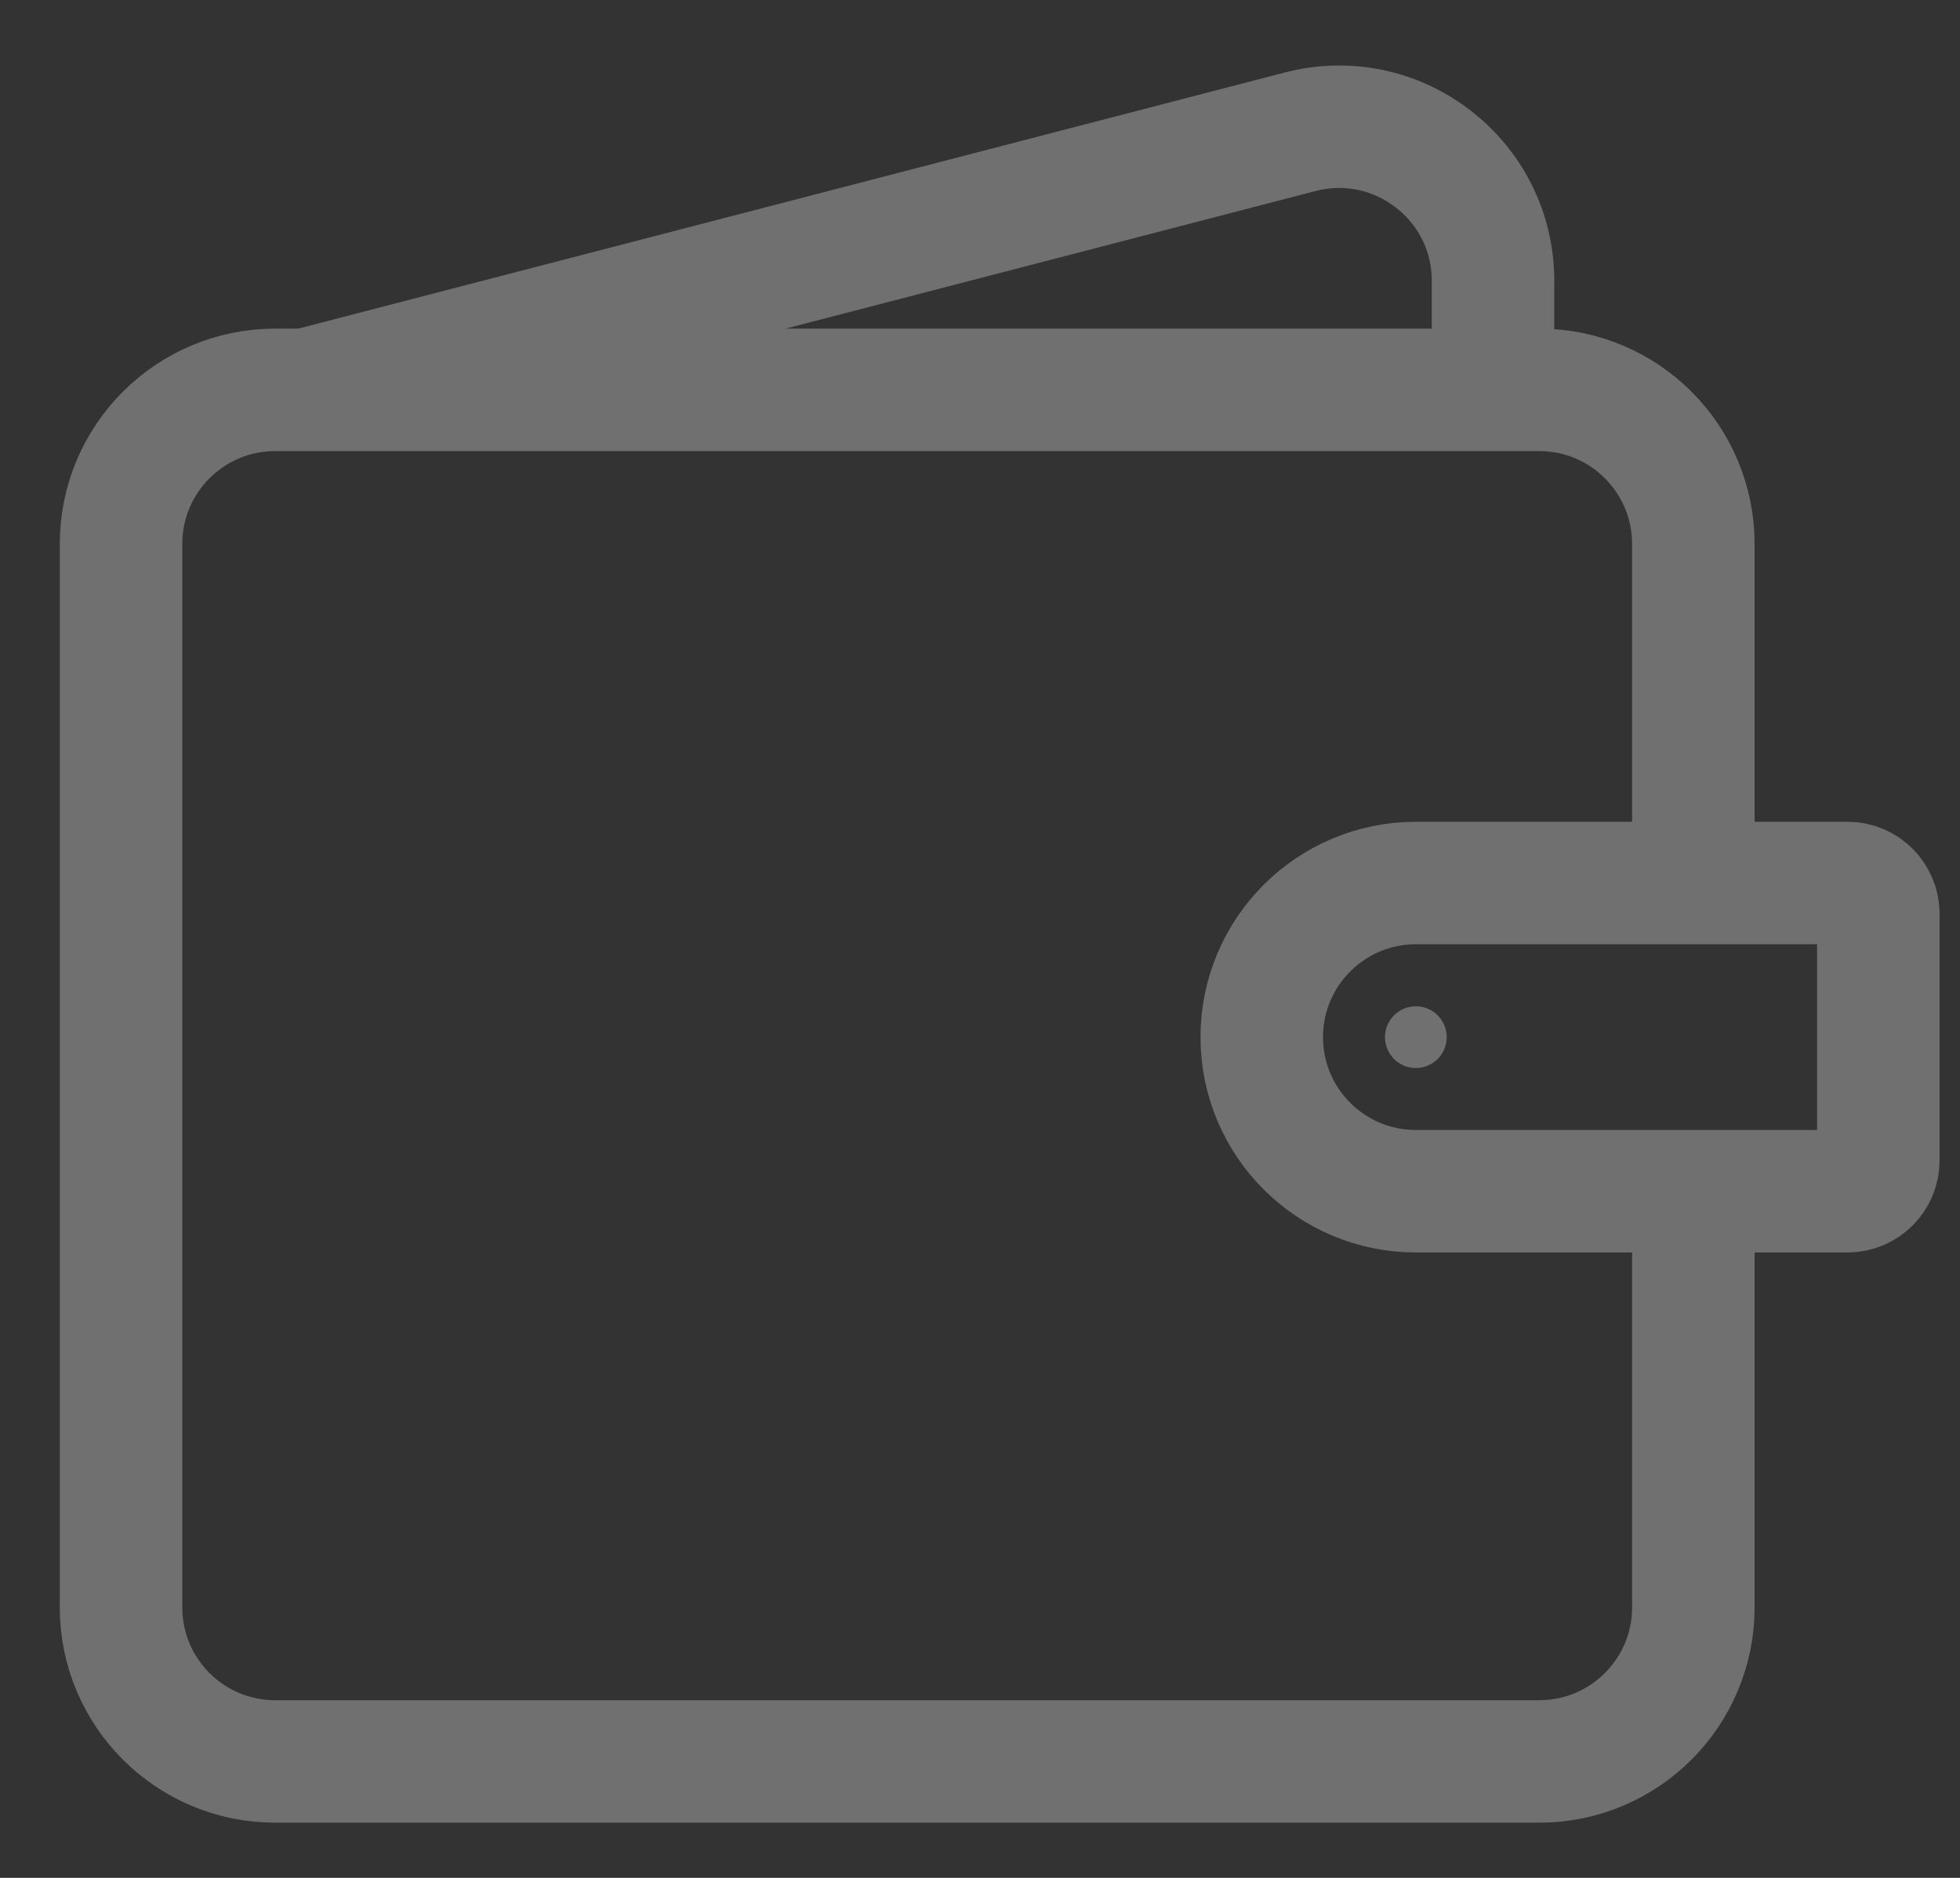
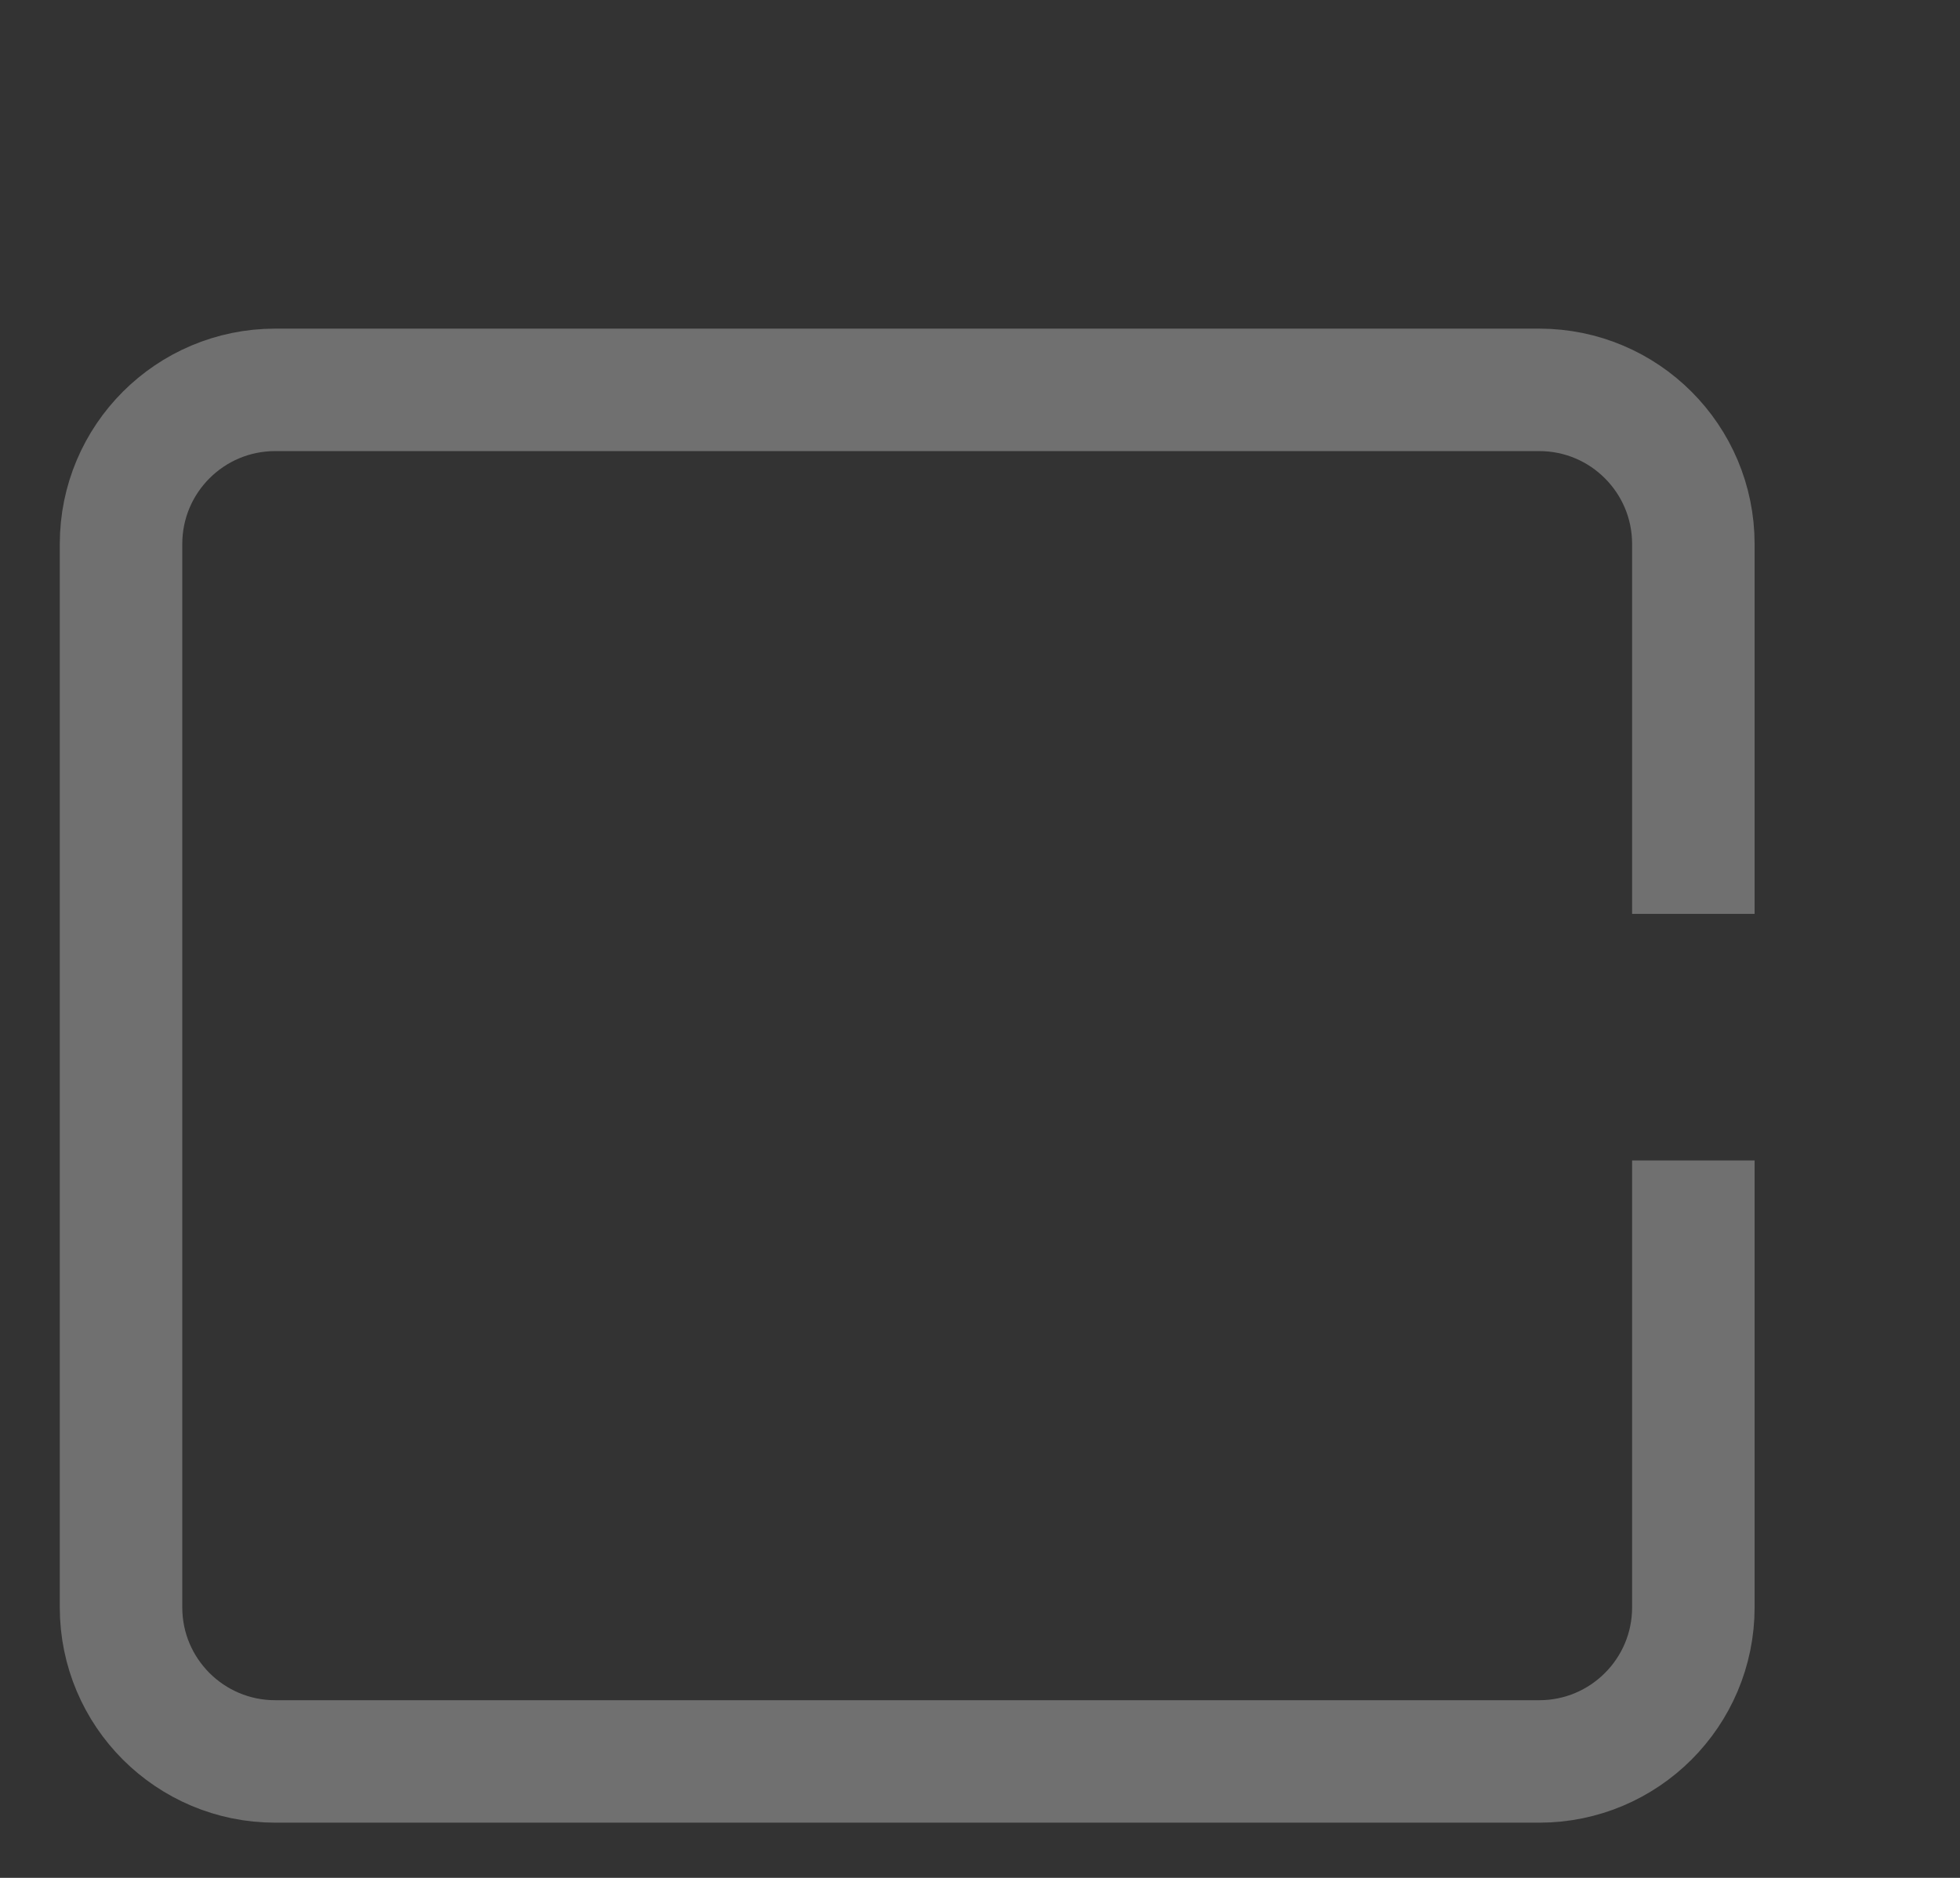
<svg xmlns="http://www.w3.org/2000/svg" width="24" height="23" viewBox="0 0 24 23" fill="none">
  <rect x="0" y="0" width="24" height="23" fill="#333333" stroke="none" />
  <g opacity="0.3">
    <path d="M20.735 11.193V6.663C20.735 5.62 19.89 4.775 18.848 4.775H3.37C2.327 4.775 1.482 5.62 1.482 6.663V19.687C1.482 20.729 2.327 21.574 3.37 21.574H18.848C19.89 21.574 20.735 20.729 20.735 19.687V14.213" stroke="white" stroke-width="1.5" />
-     <path d="M15.45 12.703C15.45 11.661 16.295 10.815 17.338 10.815H22.623C22.831 10.815 23 10.984 23 11.193V14.213C23 14.421 22.831 14.59 22.623 14.59H17.338C16.295 14.59 15.45 13.745 15.45 12.703V12.703Z" stroke="white" stroke-width="1.5" />
-     <path d="M3.748 4.775L15.92 1.614C17.115 1.303 18.282 2.205 18.282 3.44V4.775" stroke="white" stroke-width="1.5" />
-     <circle cx="17.337" cy="12.703" r="0.378" fill="white" />
  </g>
</svg>